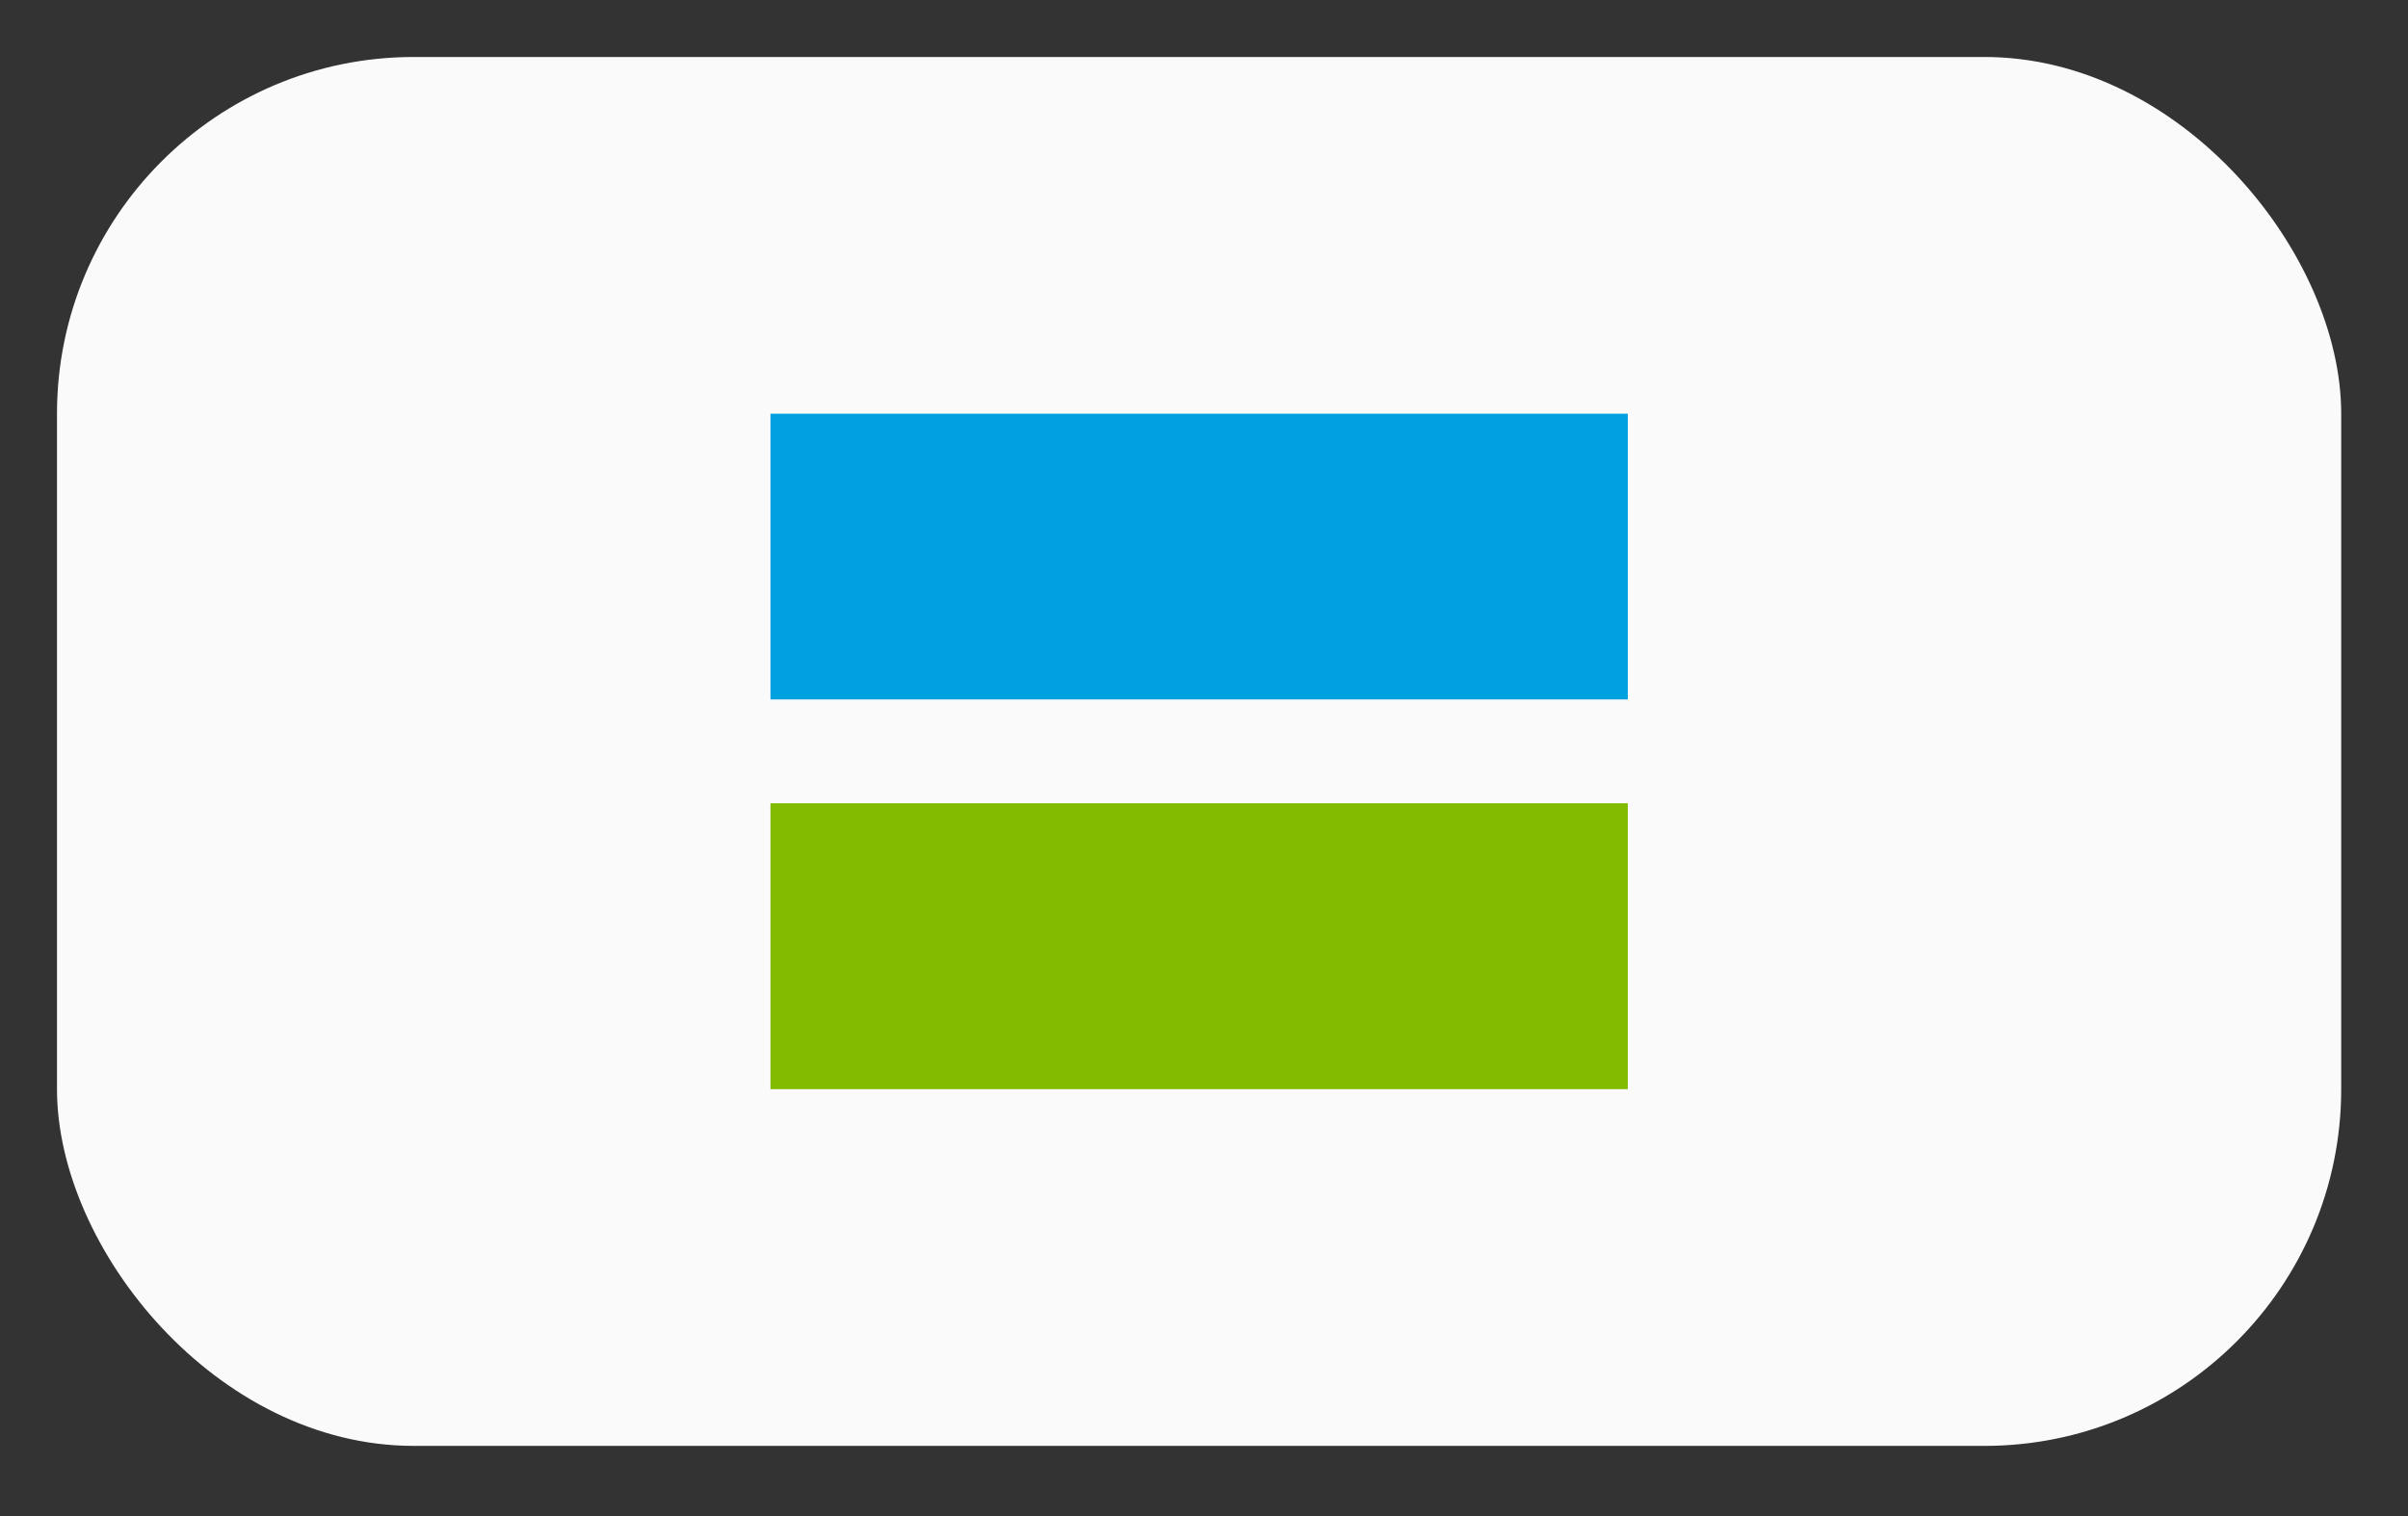
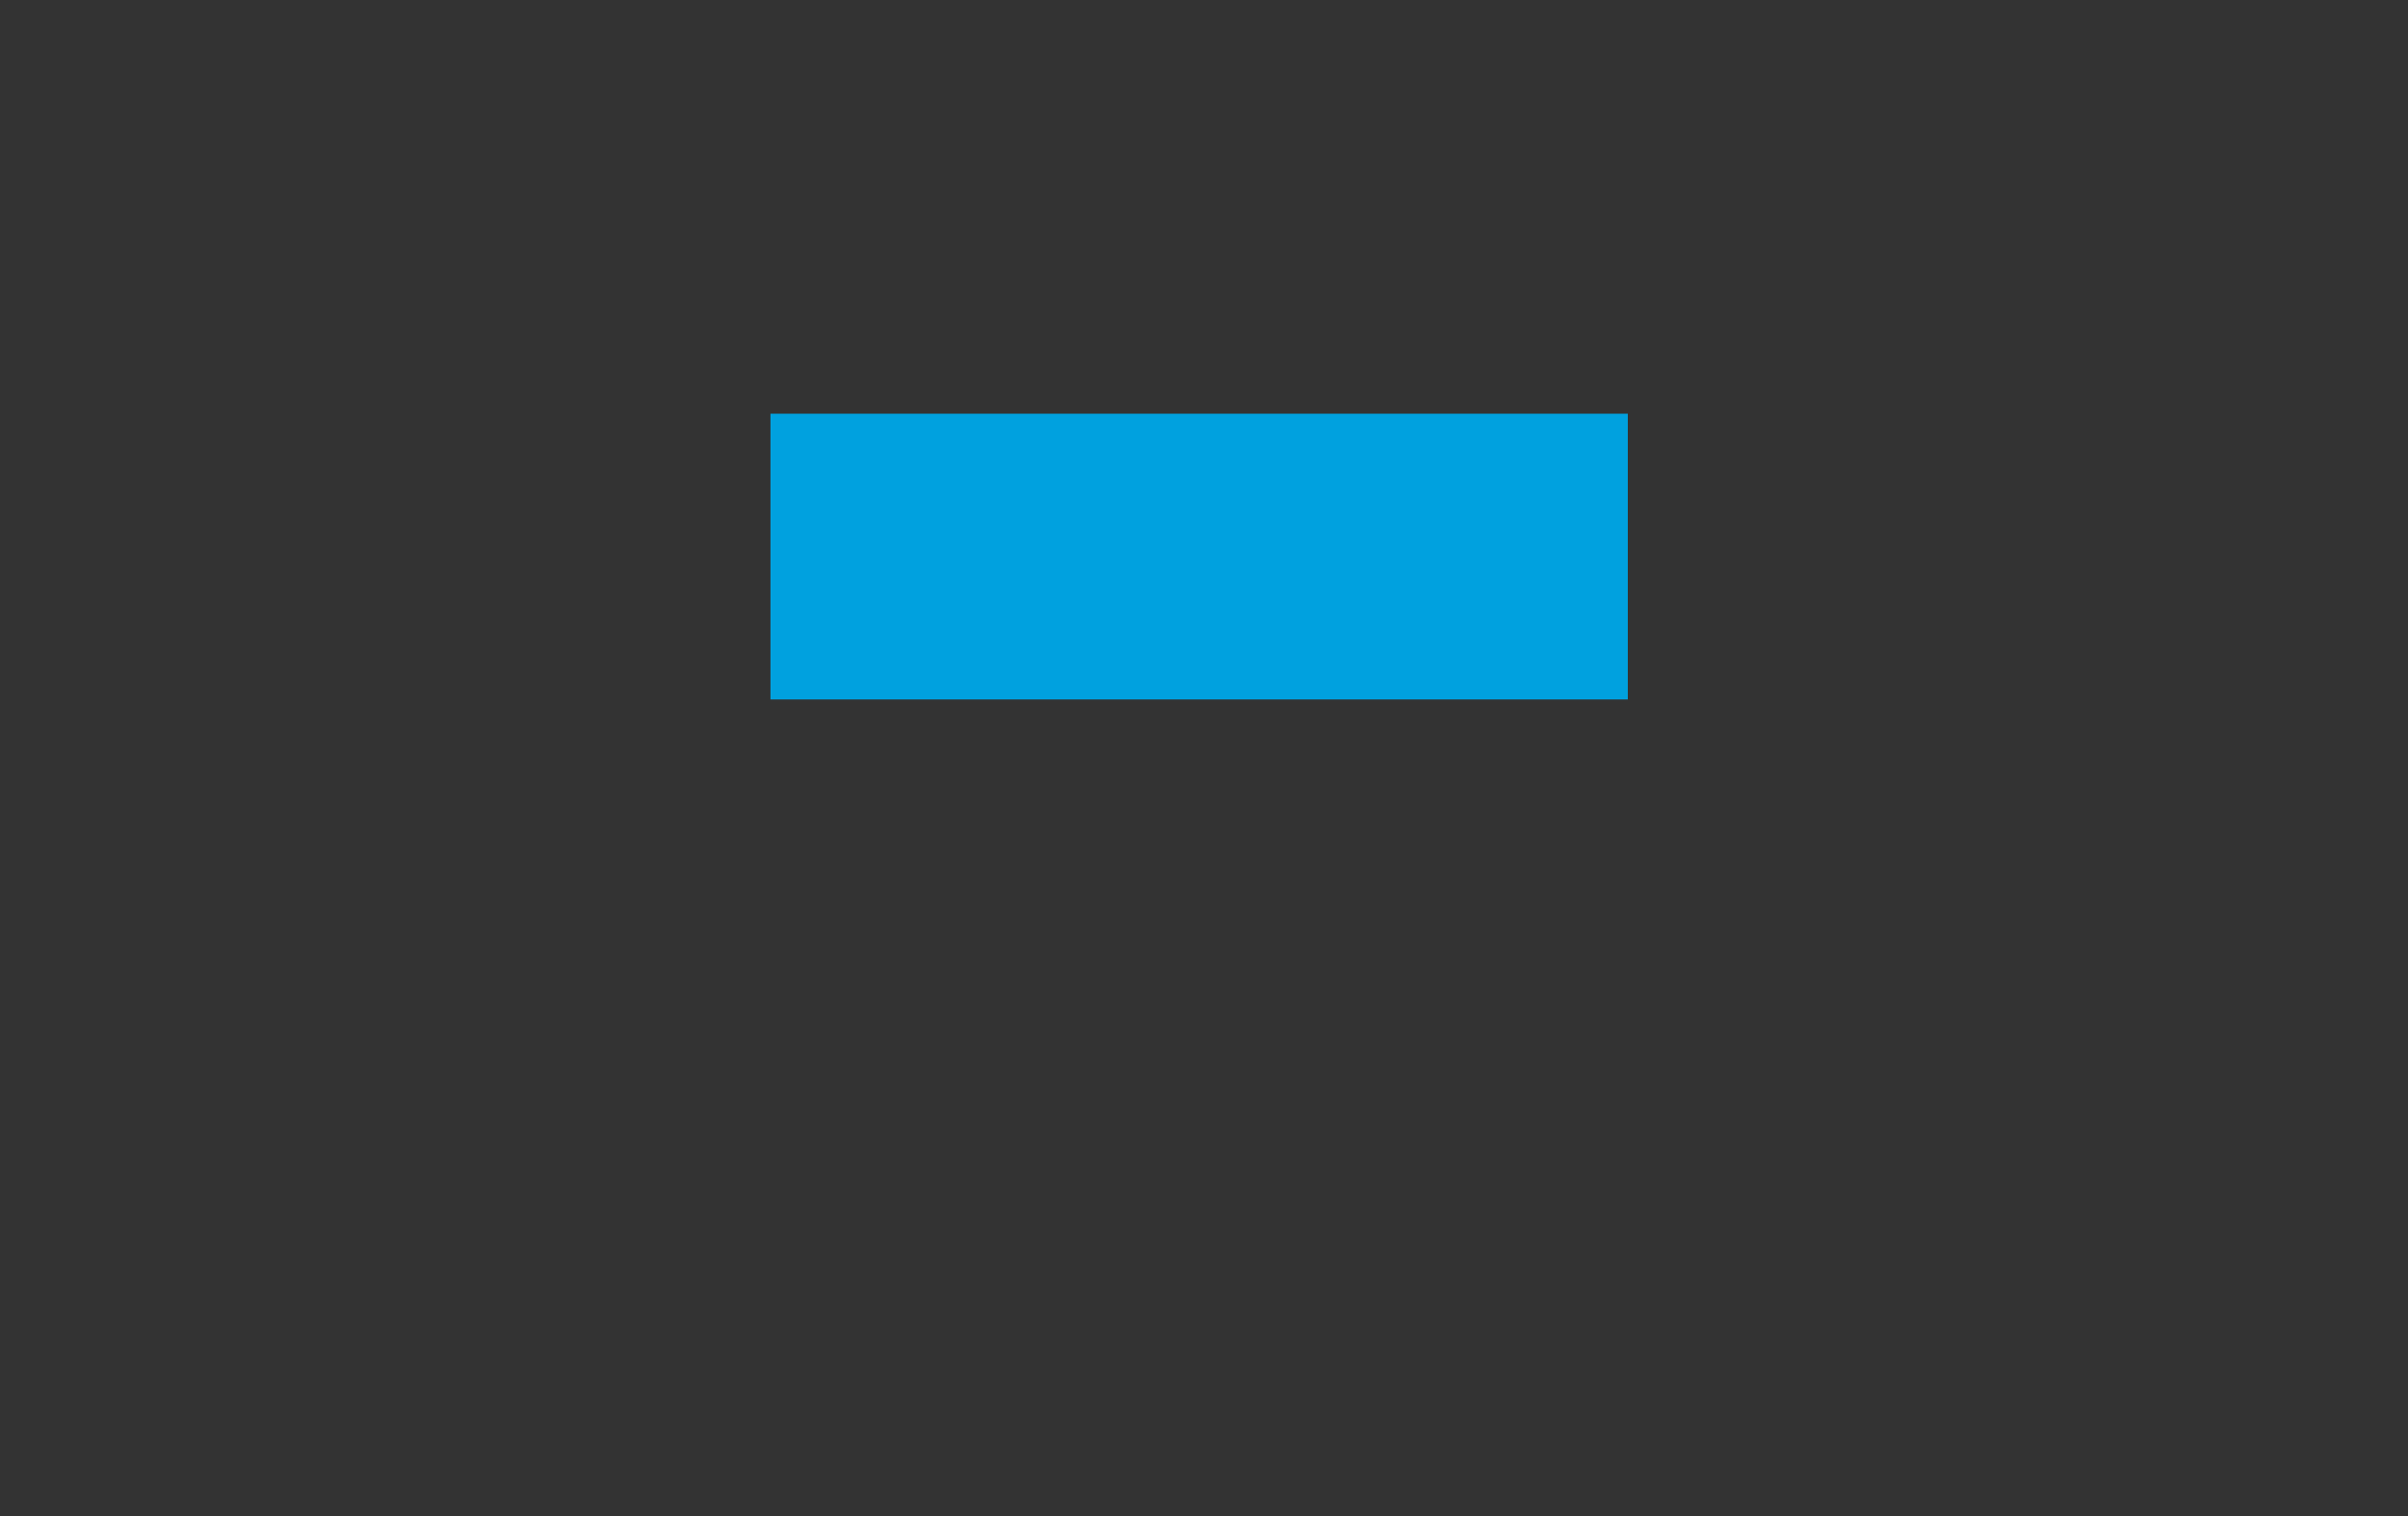
<svg xmlns="http://www.w3.org/2000/svg" width="27" height="17" viewBox="0 0 27 17" fill="none">
  <rect x="0" y="0" width="27" height="17" fill="#333333" stroke="none" />
-   <rect x="0.639" y="0.639" width="25.612" height="15.574" rx="4" fill="#FAFAFA" />
-   <path d="M8.639 9.007H18.252V12.213H8.639V9.007Z" fill="#82BC00" />
  <path d="M8.639 4.639H18.252V7.843H8.639V4.639Z" fill="#00A1DF" />
</svg>